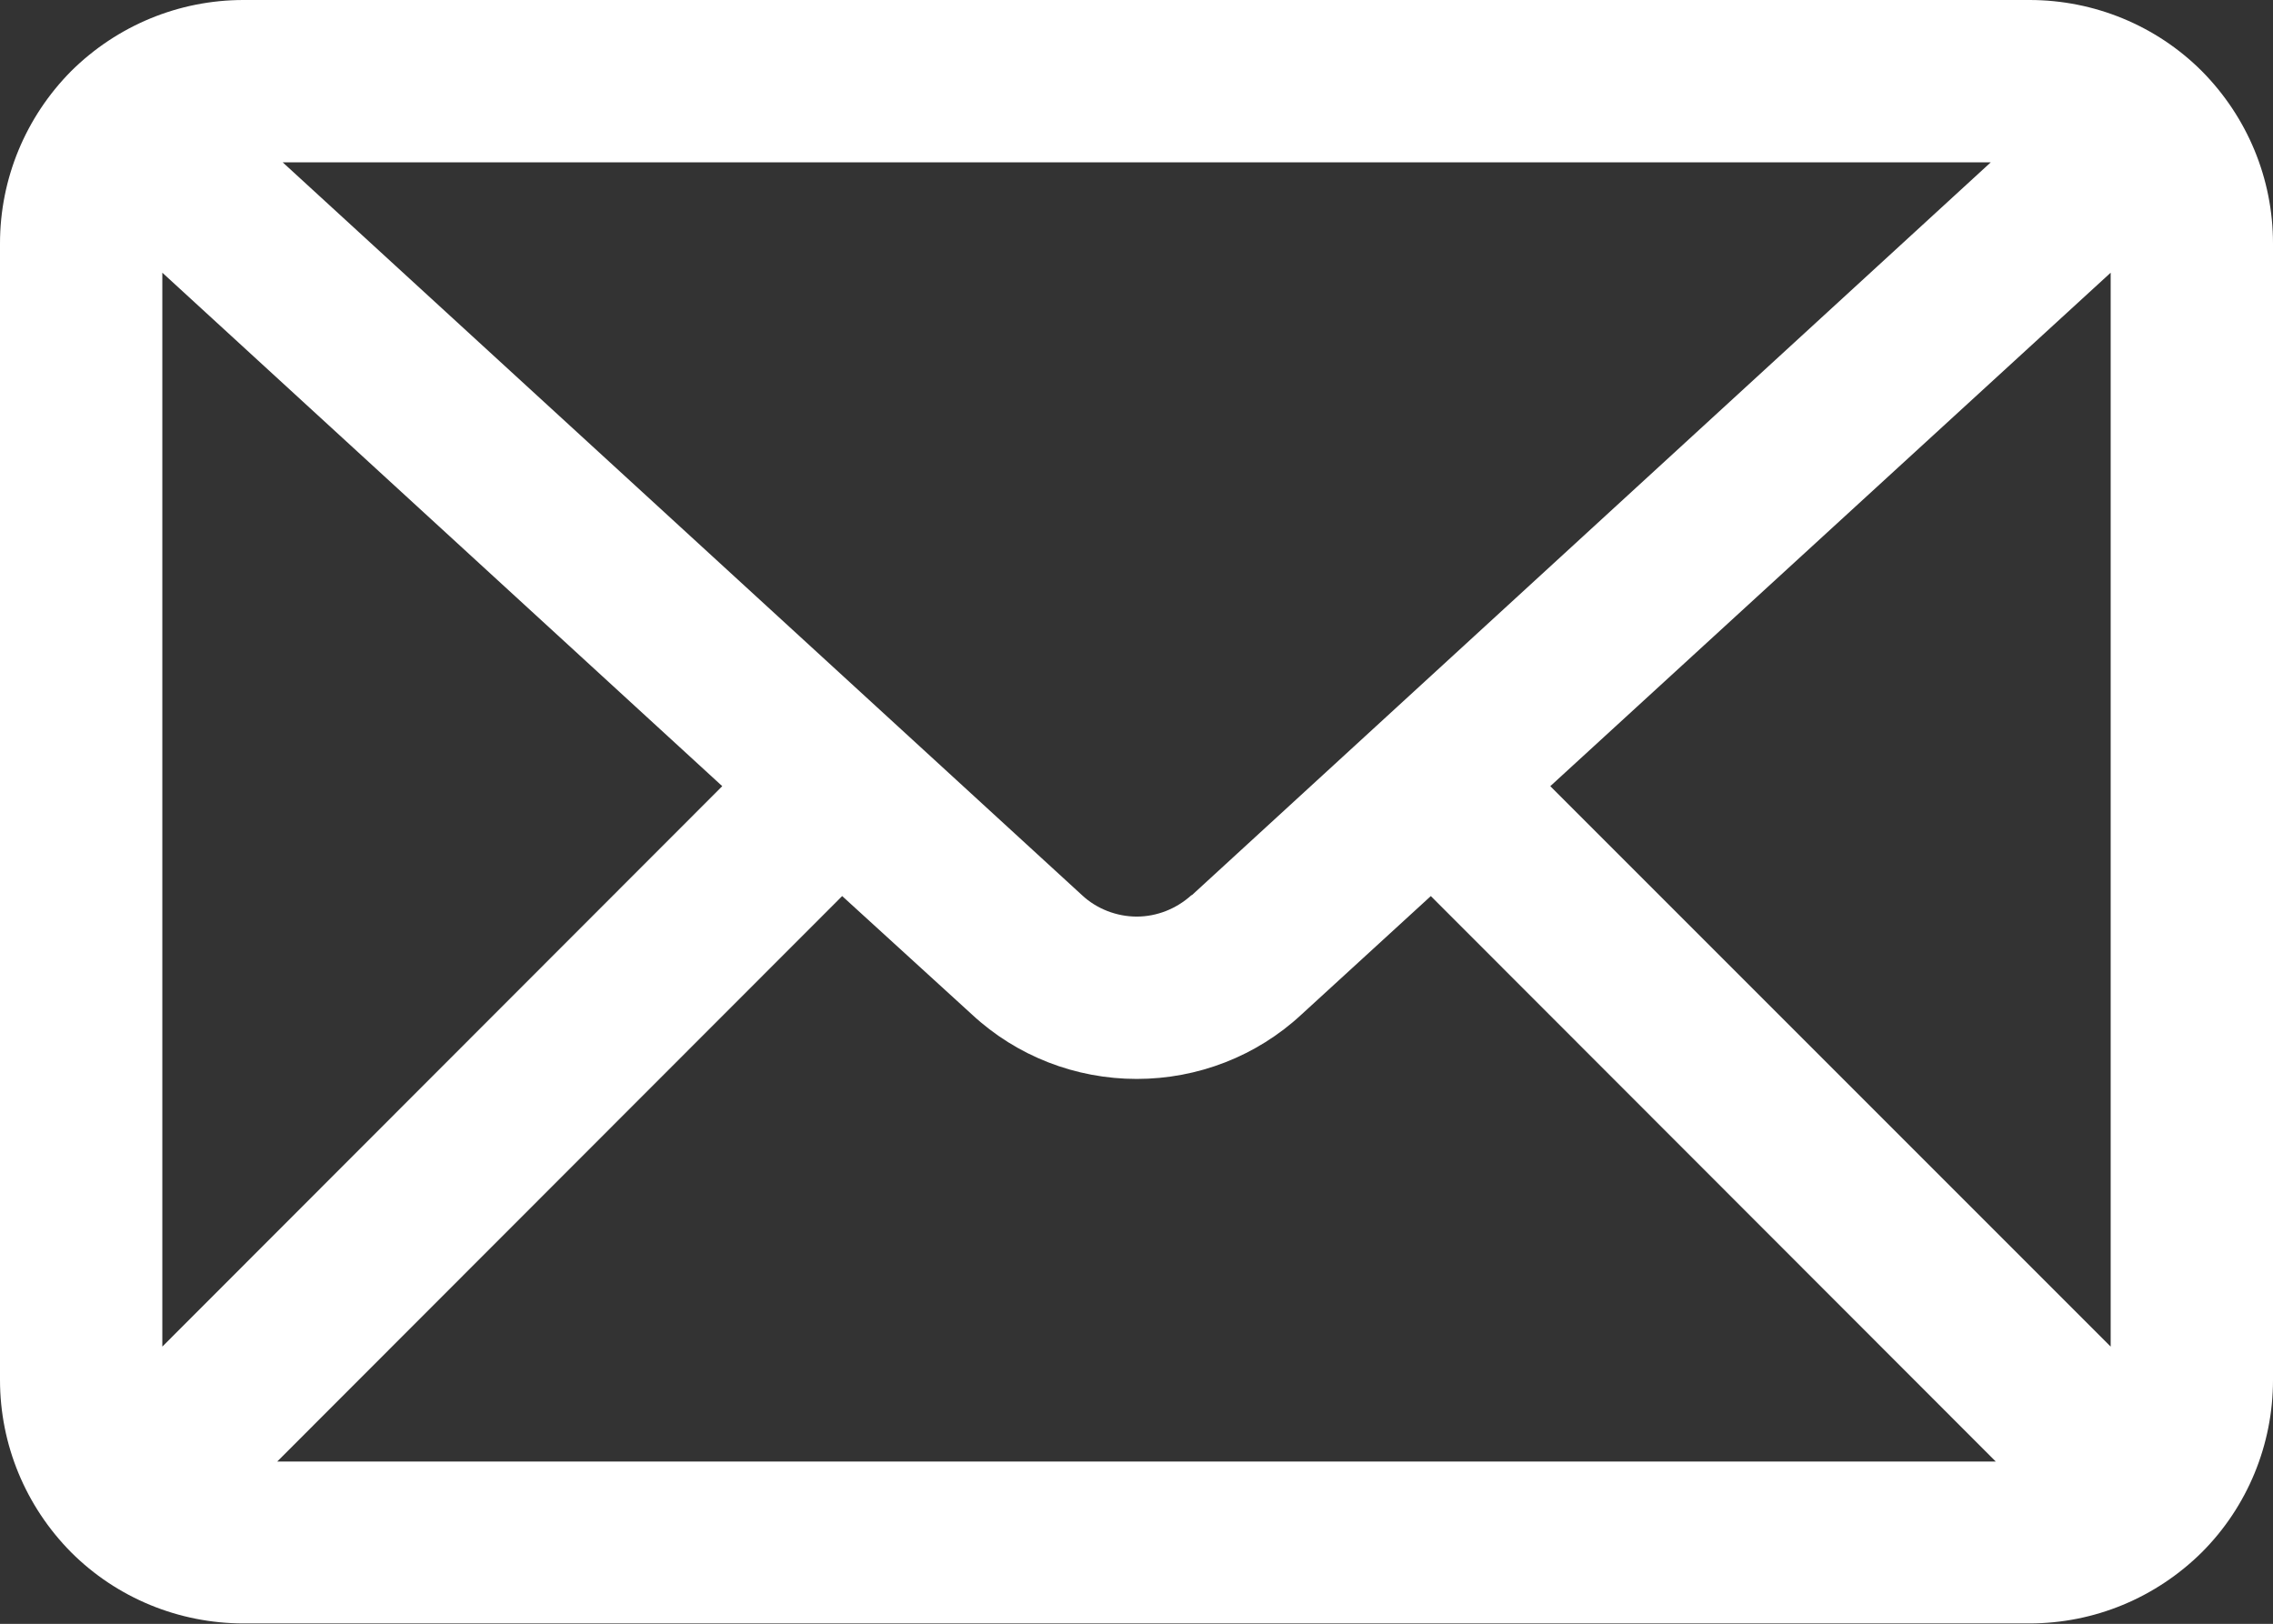
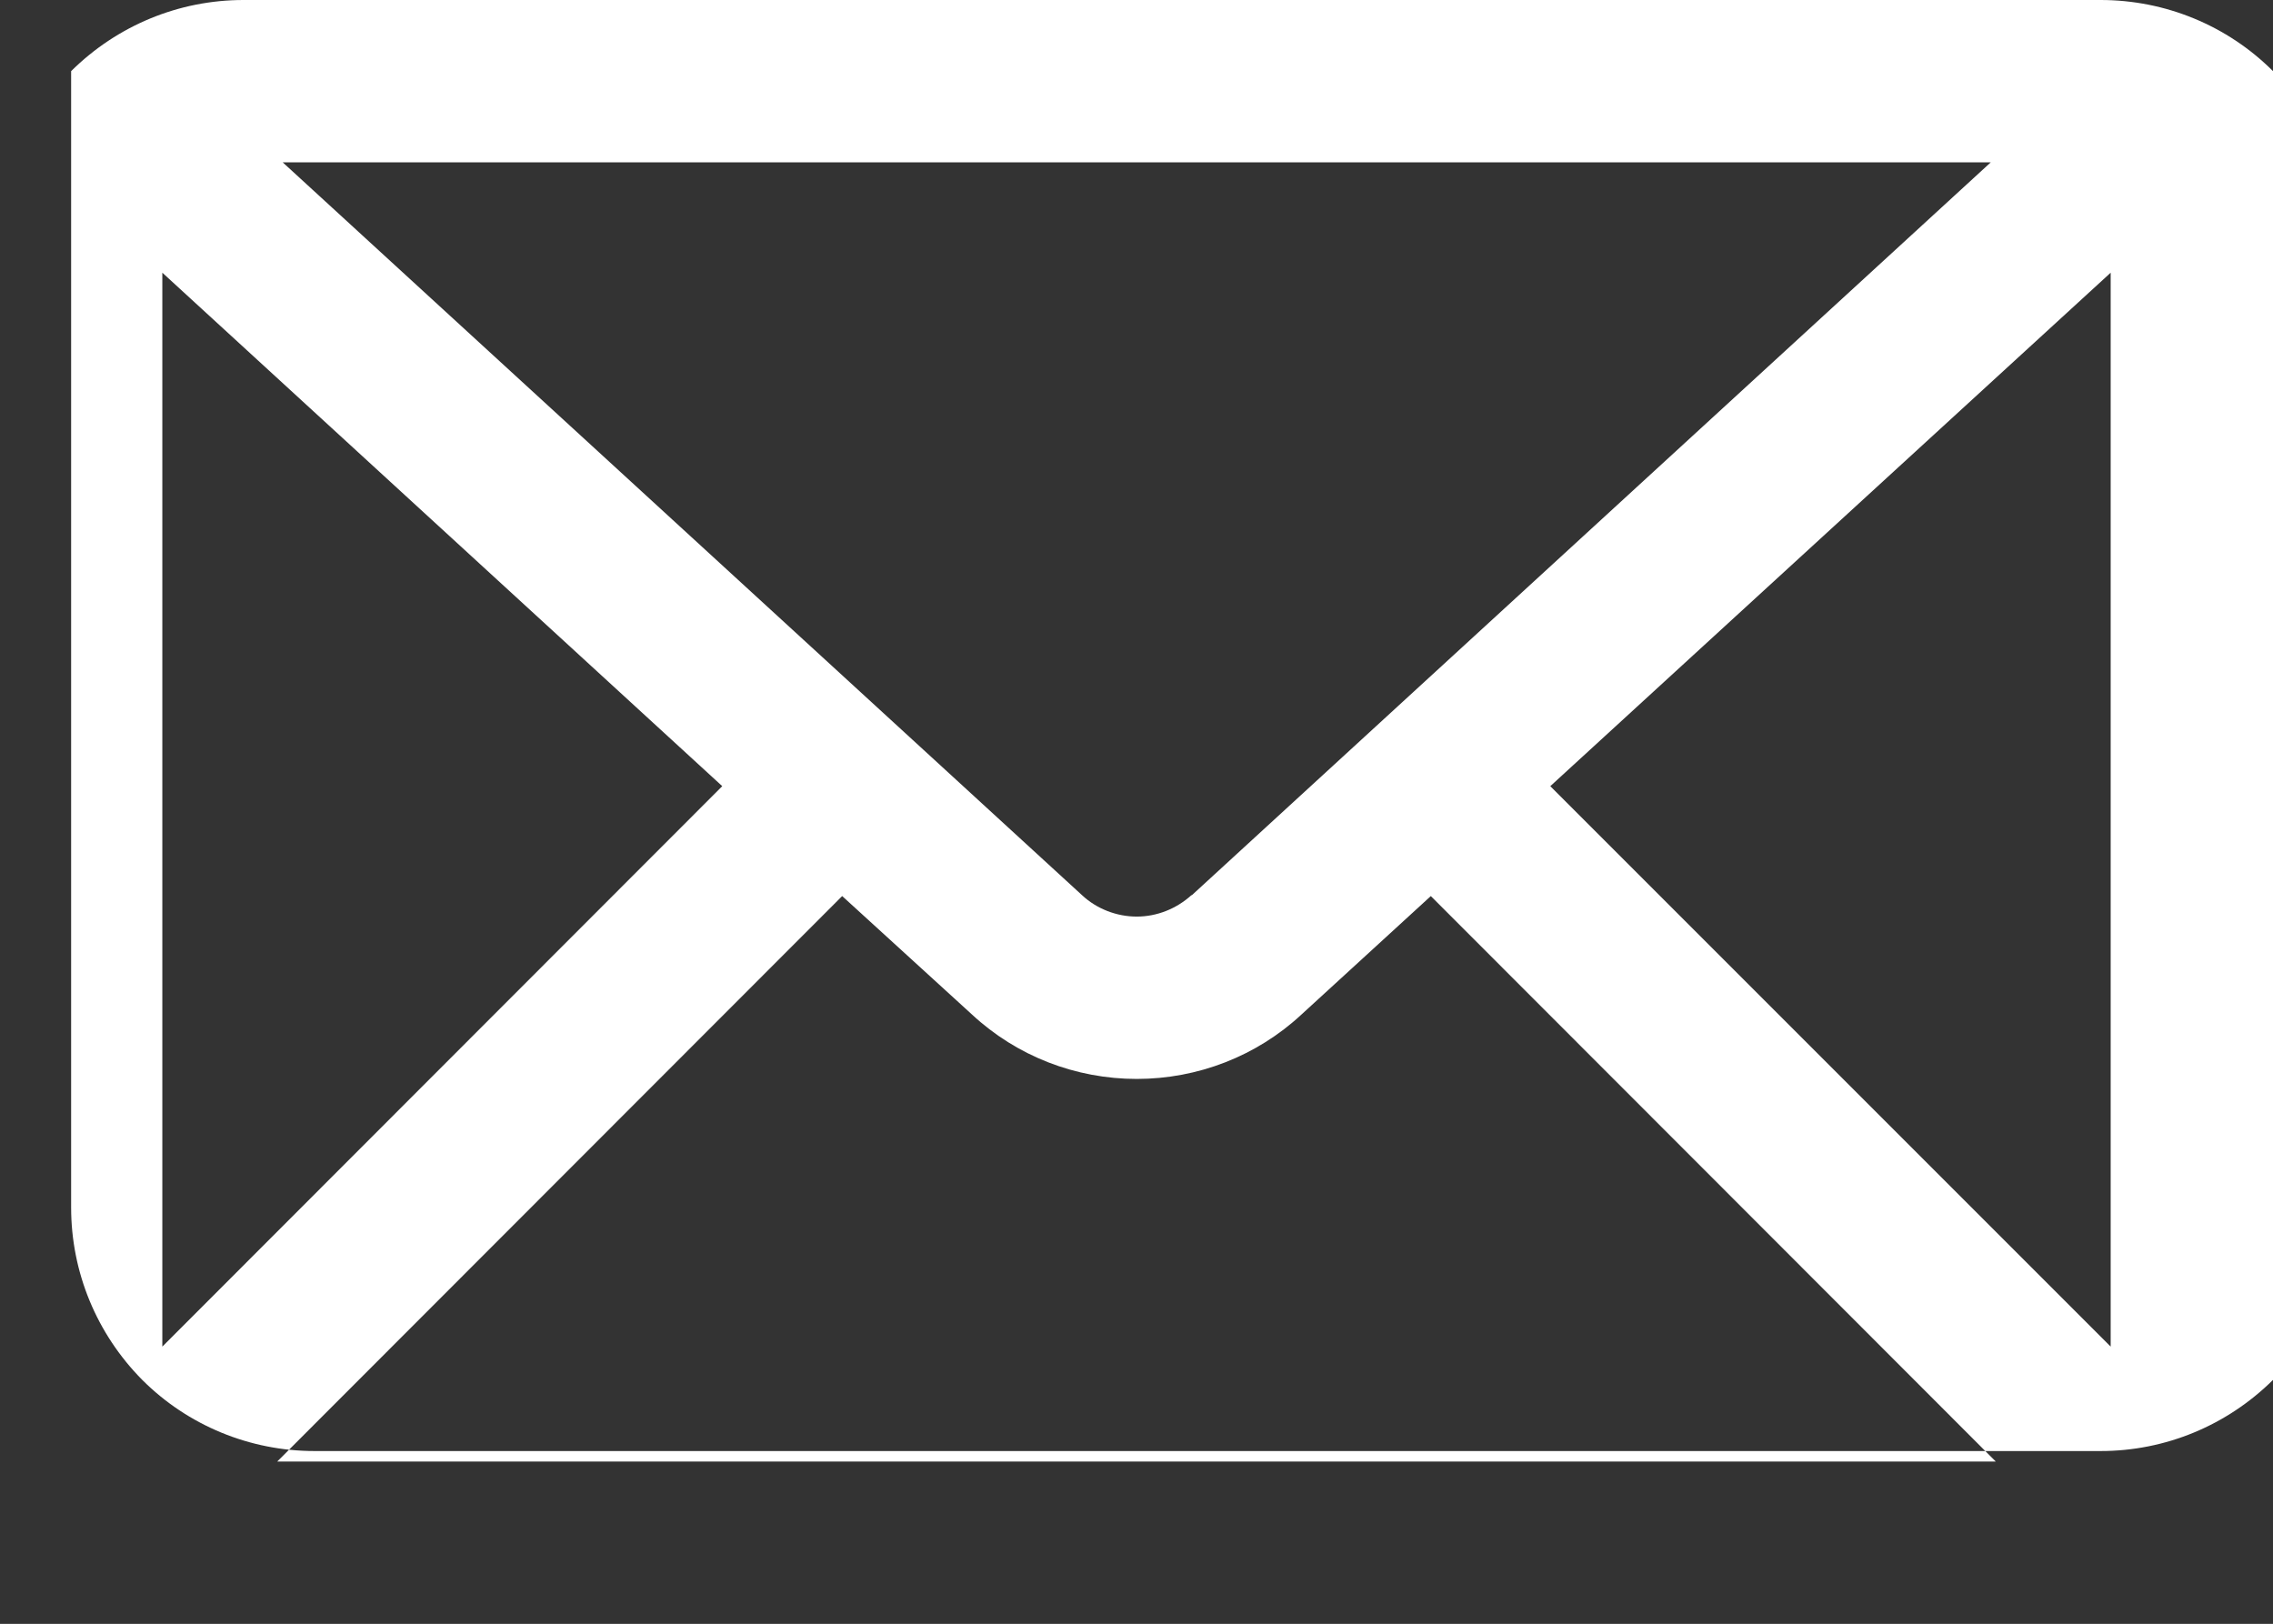
<svg xmlns="http://www.w3.org/2000/svg" id="email-2" viewBox="0 0 49.85 35.61">
  <rect x="0" y="0" width="49.85" height="35.61" fill="#333333" stroke="none" />
  <defs>
    <style>
      .cls-1 {
        fill: #fff;
      }
    </style>
  </defs>
-   <path class="cls-1" d="M44.51,0H5.34c-1.42,0-2.77.56-3.78,1.56C.56,2.57,0,3.92,0,5.34v24.92c0,1.42.56,2.77,1.56,3.78,1,1,2.36,1.56,3.78,1.56h39.17c1.42,0,2.77-.56,3.78-1.56,1-1,1.56-2.36,1.56-3.78V5.34c0-1.42-.56-2.77-1.56-3.78-1-1-2.36-1.56-3.78-1.56ZM3.56,5.98l12.28,11.26L3.56,29.53V5.98ZM26.13,19.63c-.33.3-.76.47-1.2.47s-.88-.17-1.2-.47L6.2,3.56h37.46l-17.52,16.07ZM18.47,19.65l2.85,2.6c.98.91,2.27,1.41,3.61,1.41s2.63-.5,3.61-1.41l2.84-2.6,12.39,12.4H6.08l12.39-12.4ZM34,17.24l12.29-11.26v23.55l-12.29-12.29Z" />
+   <path class="cls-1" d="M44.51,0H5.34c-1.42,0-2.77.56-3.78,1.56v24.92c0,1.42.56,2.77,1.56,3.78,1,1,2.36,1.56,3.78,1.56h39.17c1.42,0,2.77-.56,3.78-1.56,1-1,1.56-2.36,1.56-3.78V5.34c0-1.42-.56-2.77-1.56-3.78-1-1-2.36-1.56-3.78-1.56ZM3.56,5.98l12.28,11.26L3.56,29.53V5.98ZM26.13,19.63c-.33.3-.76.47-1.2.47s-.88-.17-1.2-.47L6.2,3.56h37.46l-17.52,16.07ZM18.47,19.65l2.85,2.6c.98.91,2.27,1.41,3.61,1.41s2.63-.5,3.61-1.41l2.84-2.6,12.39,12.4H6.08l12.39-12.4ZM34,17.24l12.29-11.26v23.55l-12.29-12.29Z" />
</svg>